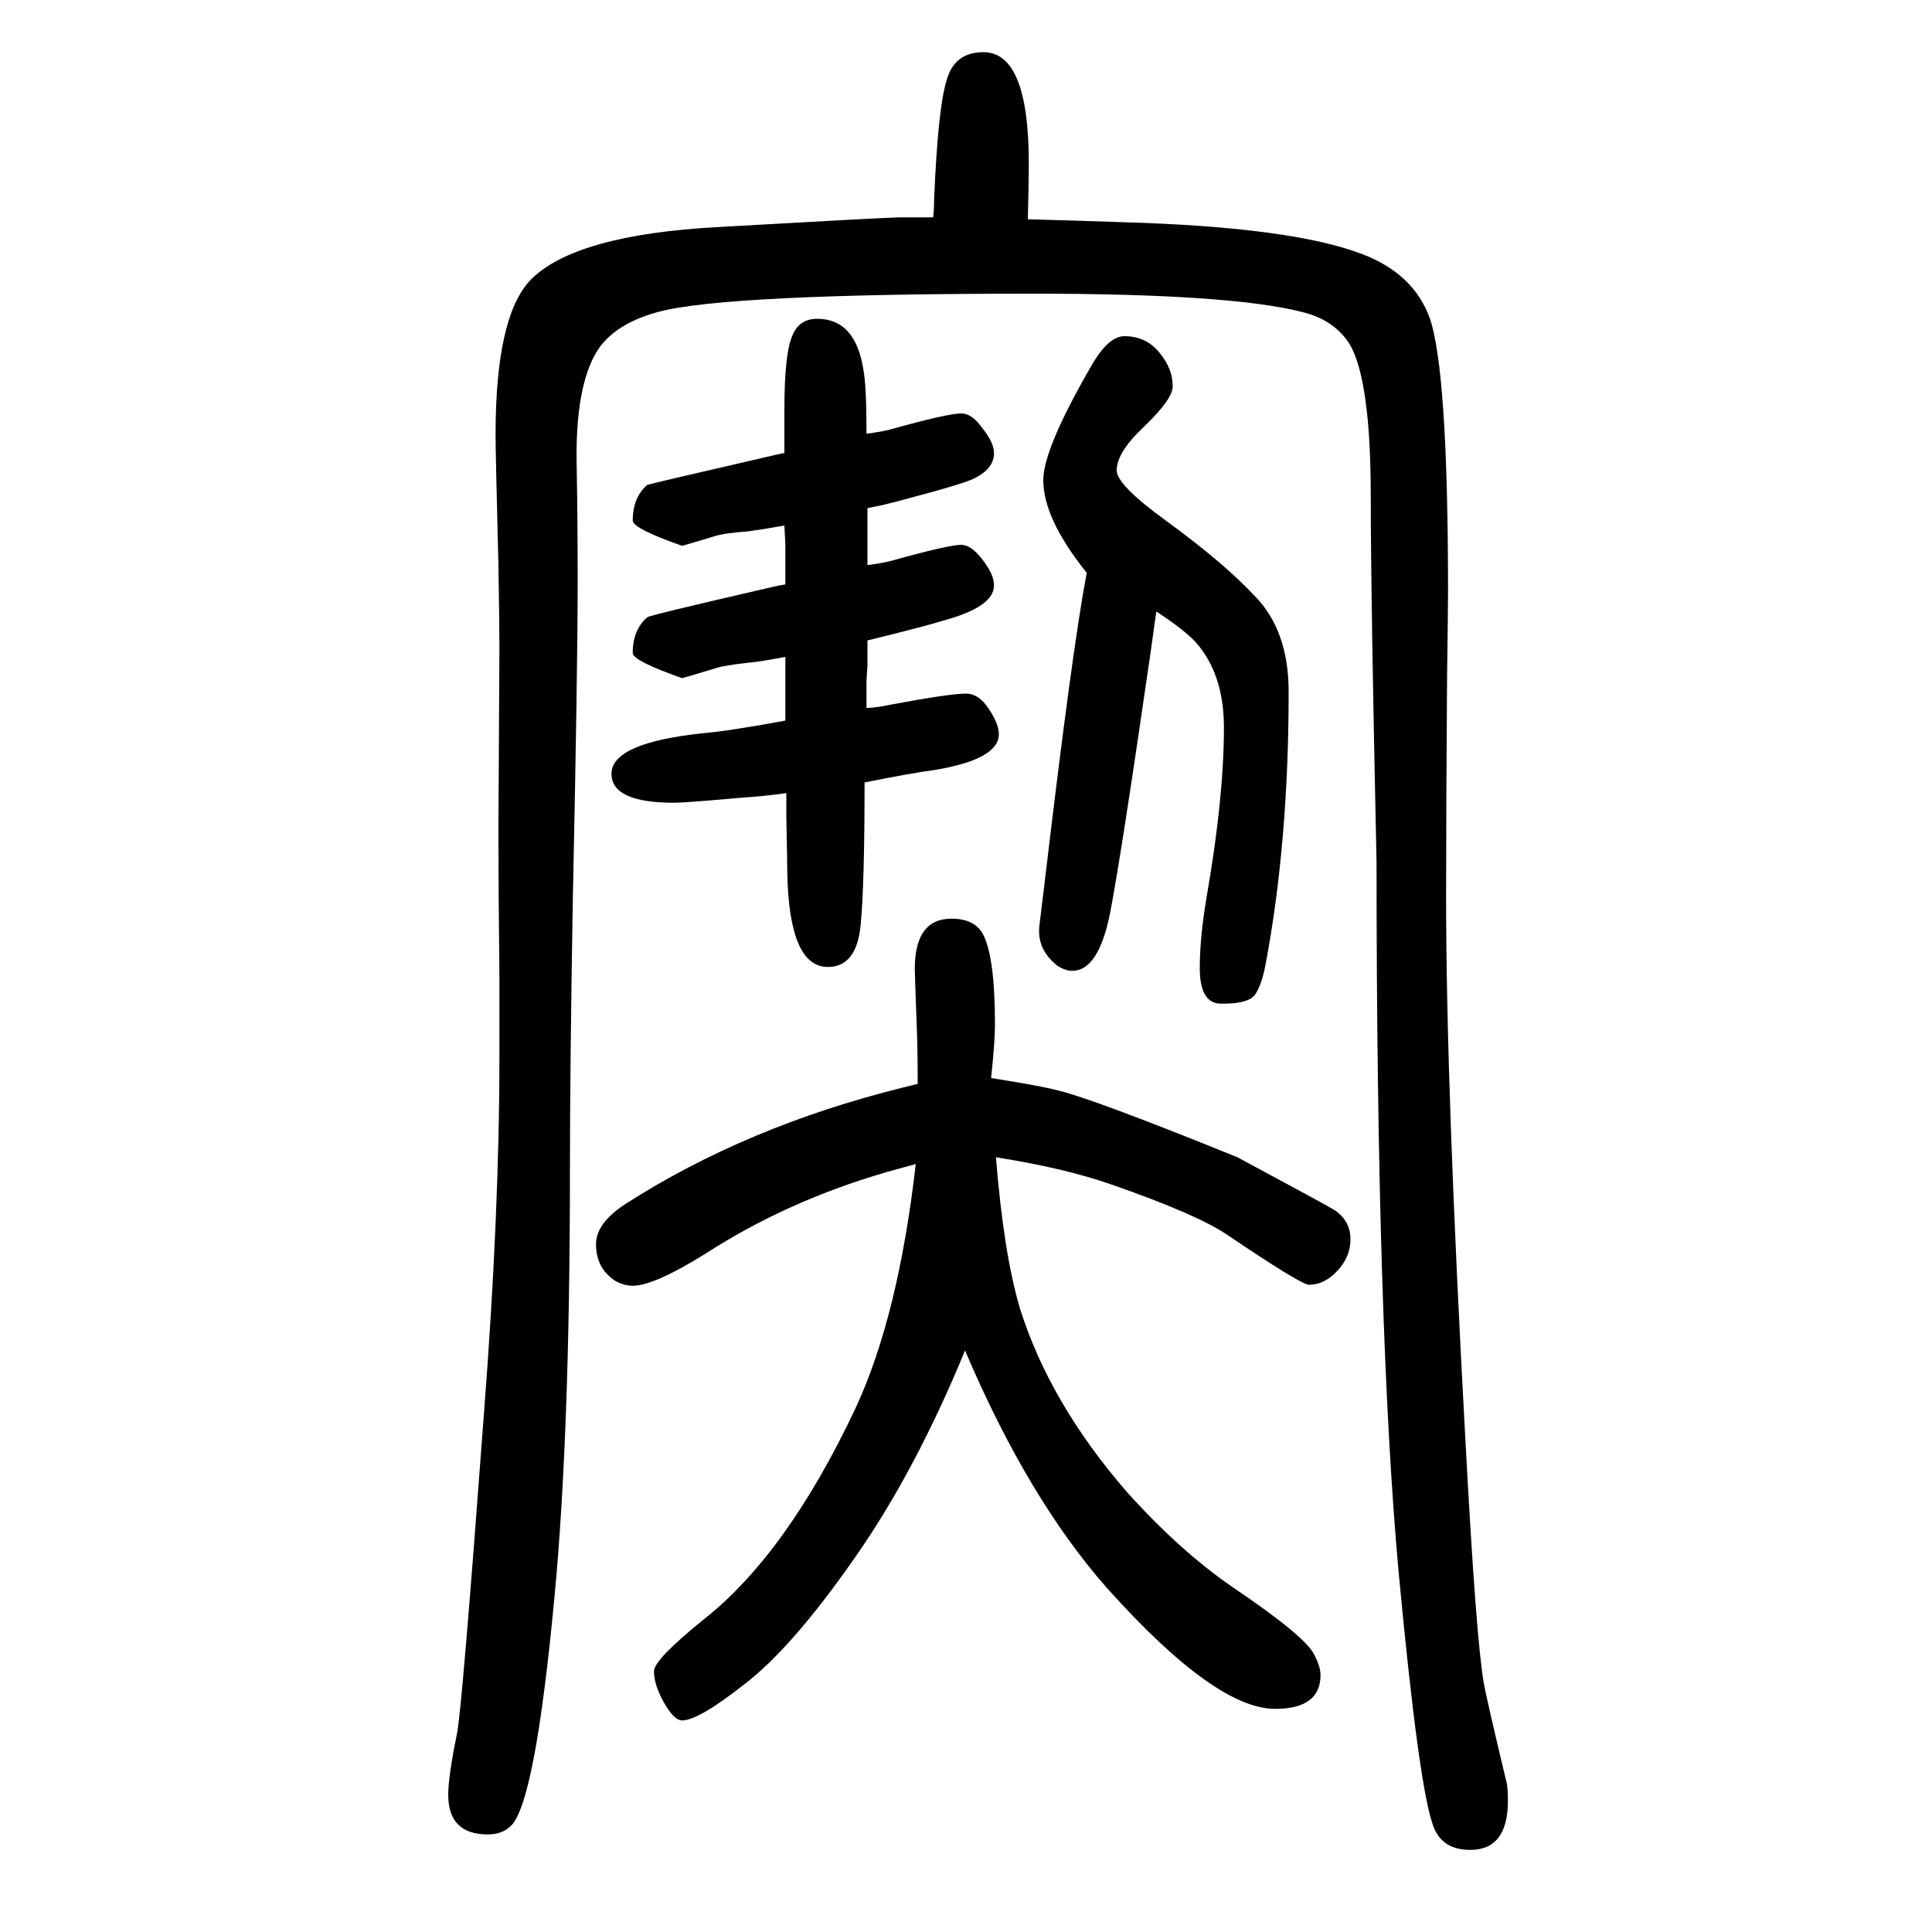
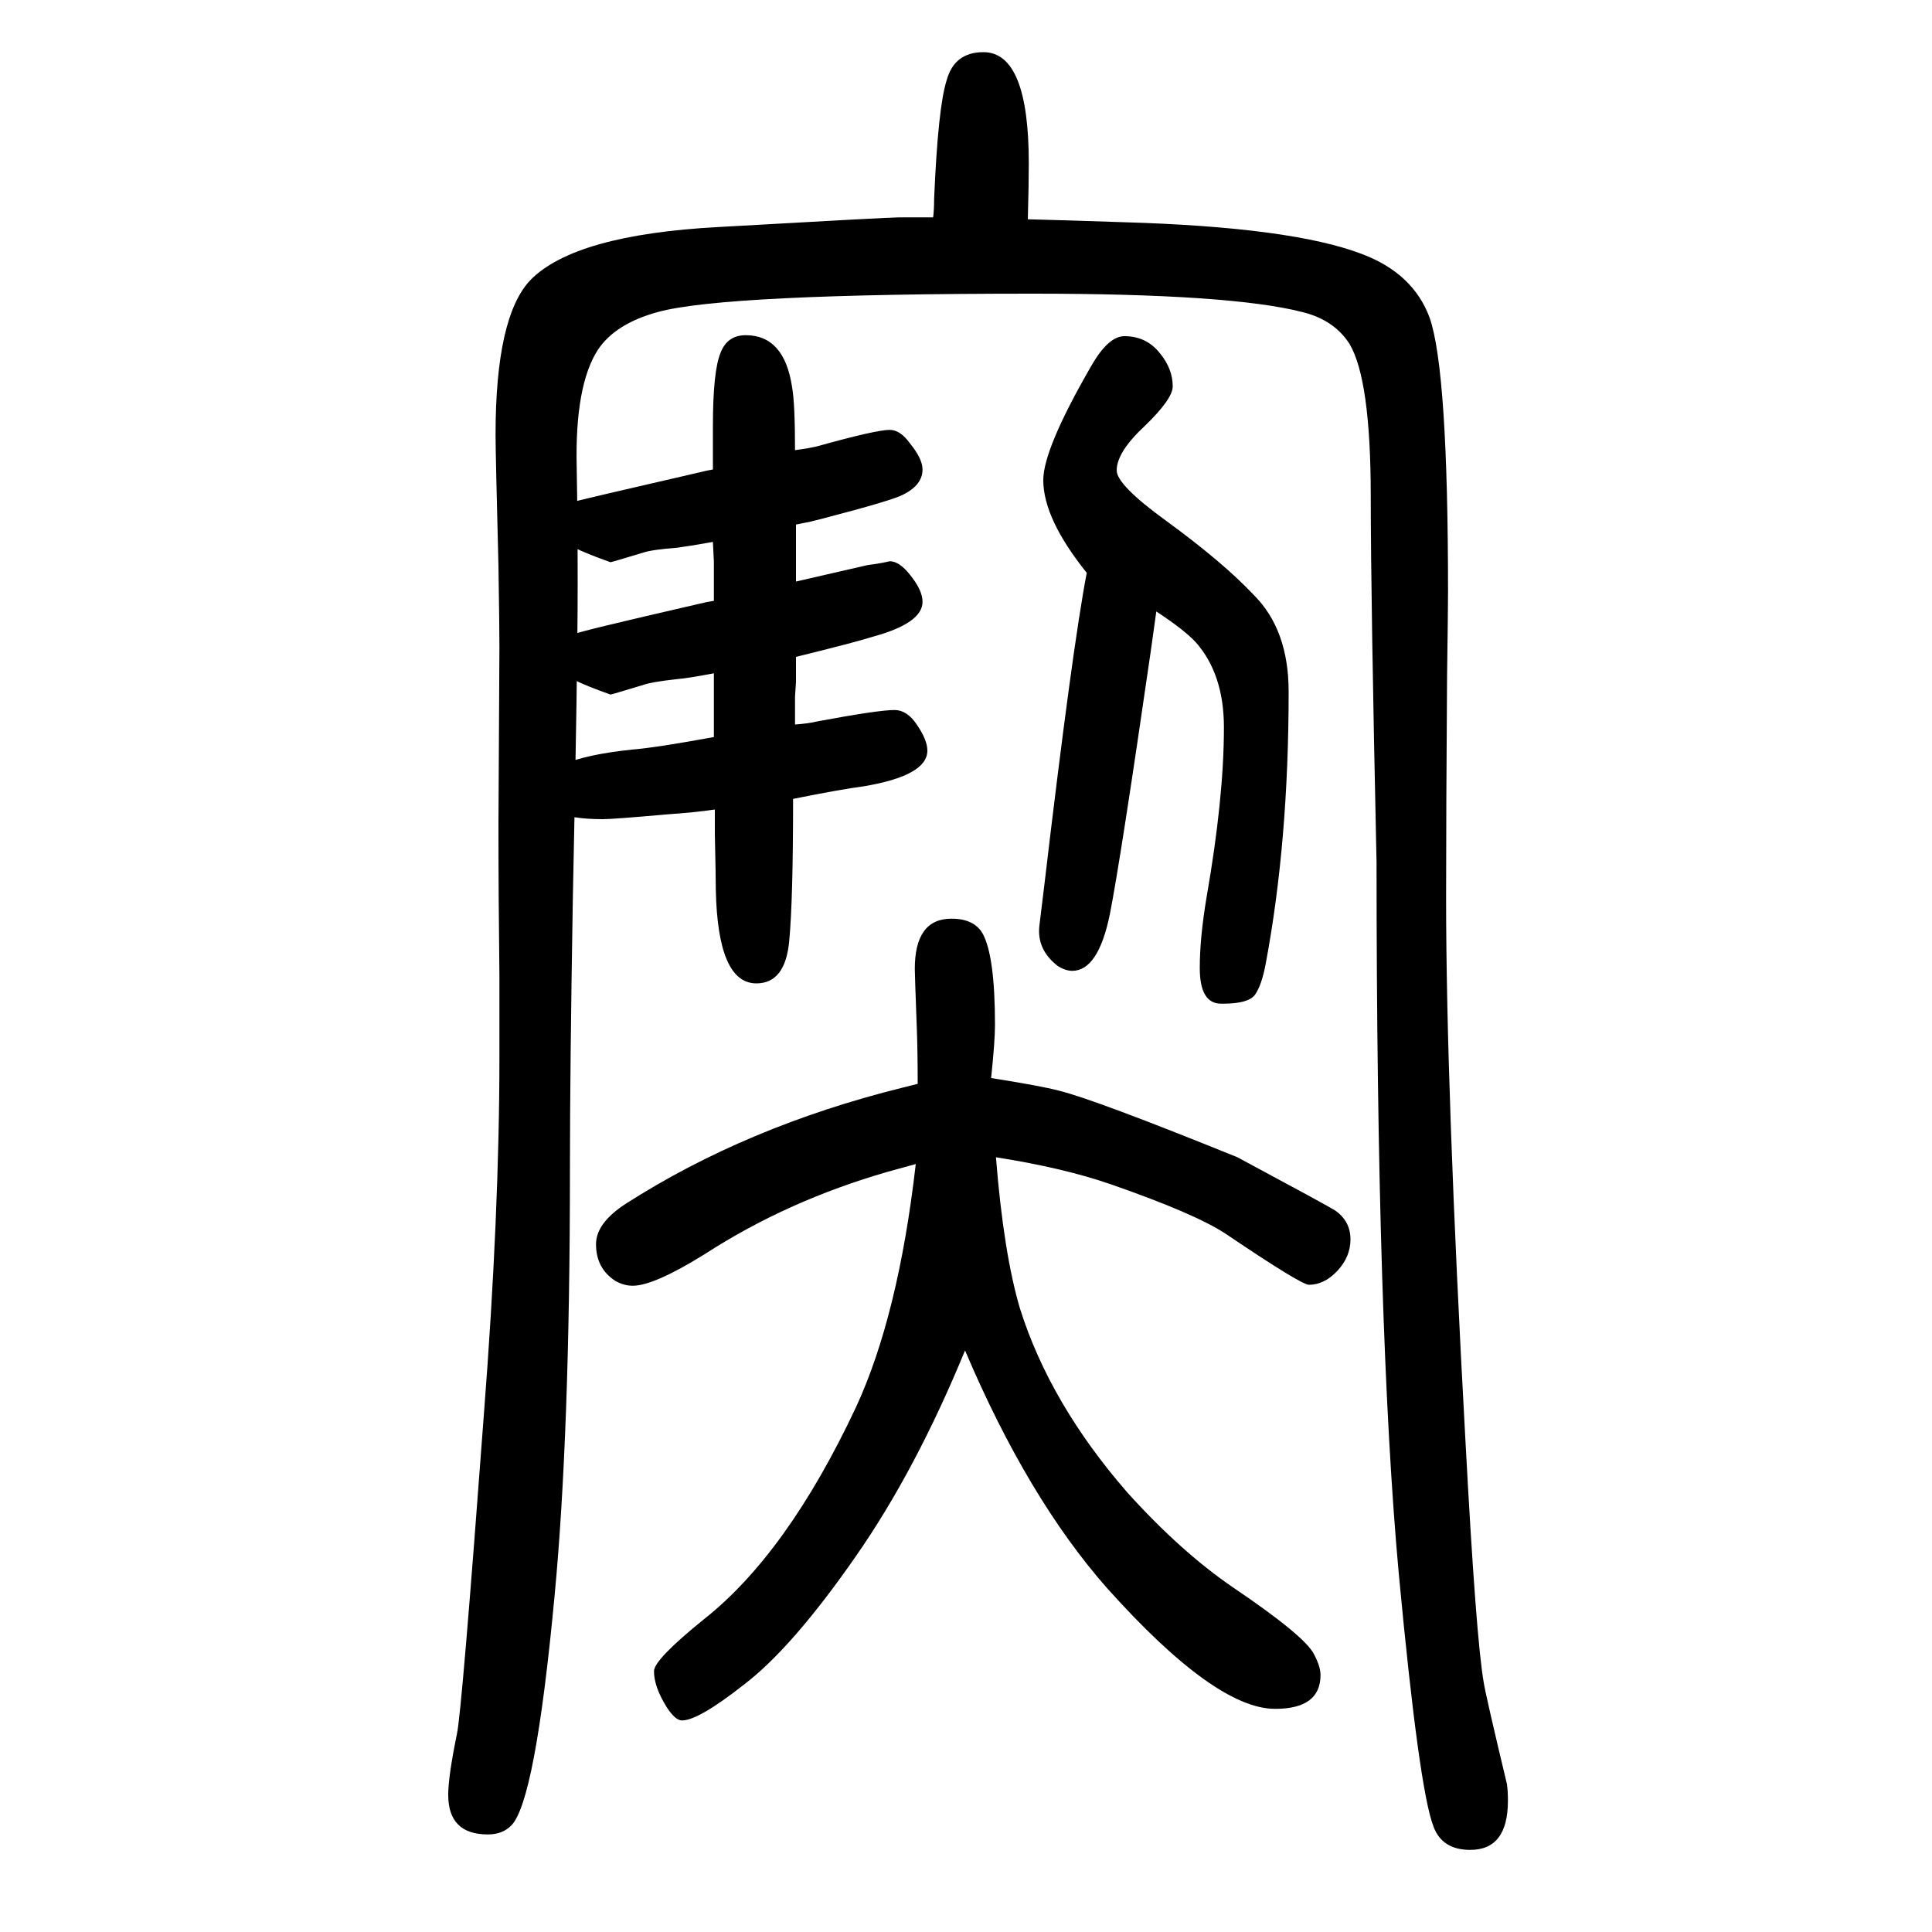
<svg xmlns="http://www.w3.org/2000/svg" height="100" width="100" version="1.1">
-   <path d="M898 1065q15 2 23 4q61 17 74 17q10 0 21 -14q13 -16 13 -28q0 -22 -51 -36q-19 -6 -80 -21v-26q0 -1 -1 -15v-29q14 1 22 3q64 12 81 12q13 0 23 -15q11 -16 11 -27q0 -26 -66 -37q-23 -3 -73 -13q0 -105 -4 -147q-4 -44 -34 -44q-40 0 -42 97q0 13 -1 58v25 q-20 -3 -49 -5q-56 -5 -67 -5q-65 0 -65 30q0 32 95 42q25 2 85 13v16v13v12v10v15q-26 -5 -38 -6q-27 -3 -35 -6q-33 -10 -34 -10q-51 18 -51 26q0 24 15 37q2 2 128 31q8 2 15 3v14v12v15l-1 20q-22 -4 -37 -6q-26 -2 -35 -5q-33 -10 -34 -10q-51 18 -51 26q0 24 15 37 q2 1 128 30q8 2 14 3v24v21q0 57 8 76q7 18 26 18q40 0 48 -54q3 -17 3 -65q15 2 23 4q61 17 75 17q11 0 21 -14q13 -16 13 -27q0 -16 -20 -26q-11 -6 -84 -25l-12 -3l-15 -3v-12v-6v-26v-15zM966 1425q1 8 1 19q4 95 13 123q8 29 38 29q47 0 47 -115q0 -22 -1 -58 q40 -1 98 -3q175 -5 248 -33q53 -20 70 -66q19 -55 19 -284q0 -16 -1 -87q-1 -142 -1 -230q0 -197 20 -561q11 -206 19 -251q2 -13 24 -105q1 -7 1 -17q0 -51 -39 -51q-29 0 -38 24q-15 38 -36 262q-23 252 -23 736q-6 275 -6 379q0 121 -22 158q-16 25 -49 33 q-74 19 -279 19q-319 0 -388 -19q-44 -12 -62 -39q-24 -37 -22 -122q1 -54 1 -121q0 -88 -5 -325q-3 -177 -3 -280q0 -275 -16 -443q-20 -213 -45 -237q-9 -9 -24 -9q-41 0 -41 41q0 19 9 63q5 22 28 332q16 207 16 369v83q-1 82 -1 158l1 183q0 22 -1 84q-3 117 -3 136 q0 122 36 160q46 47 195 55q176 10 187 10h22h13zM999 252q-51 -124 -113 -213q-66 -95 -116 -133q-47 -37 -64 -37q-7 0 -16 14q-13 21 -13 37q0 12 52 54q86 68 157 219q44 95 62 252l-29 -8q-104 -30 -189 -85q-53 -33 -75 -33q-9 0 -18 5q-20 13 -20 38q0 22 31 42 q125 80 286 120l16 4q0 34 -1 60q-2 53 -2 59q0 52 38 52q23 0 32 -15q13 -23 13 -95q0 -17 -4 -55q51 -8 70 -13q37 -9 185 -69q95 -51 101 -55q16 -11 16 -30q0 -18 -13.5 -32.5t-29.5 -14.5q-8 0 -85 52q-31 21 -120 52q-49 17 -119 28q8 -100 25 -157q31 -98 111 -190 q55 -61 109 -98q74 -50 84 -69q7 -13 7 -22q0 -35 -47 -35q-62 0 -174 125q-82 93 -147 246zM1125 1057q-45 56 -45 96q0 32 49 117q18 32 35 32q23 0 37 -18q13 -16 13 -34q0 -13 -29 -41q-29 -27 -29 -46q0 -15 51 -52q59 -43 91 -77q36 -36 36 -100q0 -156 -24 -283 q-4 -21 -11 -31q-7 -9 -33 -9h-2q-22 0 -22 37q0 31 7 73q18 103 18 176q0 55 -29 88q-12 13 -41 32l-6 -43q-31 -214 -42 -270q-12 -59 -39 -59q-7 0 -15 5q-22 17 -19 42l5 41q29 246 44 324z" style="" transform="scale(0.05 -0.05) translate(0 -1650)" />
+   <path d="M898 1065q15 2 23 4q10 0 21 -14q13 -16 13 -28q0 -22 -51 -36q-19 -6 -80 -21v-26q0 -1 -1 -15v-29q14 1 22 3q64 12 81 12q13 0 23 -15q11 -16 11 -27q0 -26 -66 -37q-23 -3 -73 -13q0 -105 -4 -147q-4 -44 -34 -44q-40 0 -42 97q0 13 -1 58v25 q-20 -3 -49 -5q-56 -5 -67 -5q-65 0 -65 30q0 32 95 42q25 2 85 13v16v13v12v10v15q-26 -5 -38 -6q-27 -3 -35 -6q-33 -10 -34 -10q-51 18 -51 26q0 24 15 37q2 2 128 31q8 2 15 3v14v12v15l-1 20q-22 -4 -37 -6q-26 -2 -35 -5q-33 -10 -34 -10q-51 18 -51 26q0 24 15 37 q2 1 128 30q8 2 14 3v24v21q0 57 8 76q7 18 26 18q40 0 48 -54q3 -17 3 -65q15 2 23 4q61 17 75 17q11 0 21 -14q13 -16 13 -27q0 -16 -20 -26q-11 -6 -84 -25l-12 -3l-15 -3v-12v-6v-26v-15zM966 1425q1 8 1 19q4 95 13 123q8 29 38 29q47 0 47 -115q0 -22 -1 -58 q40 -1 98 -3q175 -5 248 -33q53 -20 70 -66q19 -55 19 -284q0 -16 -1 -87q-1 -142 -1 -230q0 -197 20 -561q11 -206 19 -251q2 -13 24 -105q1 -7 1 -17q0 -51 -39 -51q-29 0 -38 24q-15 38 -36 262q-23 252 -23 736q-6 275 -6 379q0 121 -22 158q-16 25 -49 33 q-74 19 -279 19q-319 0 -388 -19q-44 -12 -62 -39q-24 -37 -22 -122q1 -54 1 -121q0 -88 -5 -325q-3 -177 -3 -280q0 -275 -16 -443q-20 -213 -45 -237q-9 -9 -24 -9q-41 0 -41 41q0 19 9 63q5 22 28 332q16 207 16 369v83q-1 82 -1 158l1 183q0 22 -1 84q-3 117 -3 136 q0 122 36 160q46 47 195 55q176 10 187 10h22h13zM999 252q-51 -124 -113 -213q-66 -95 -116 -133q-47 -37 -64 -37q-7 0 -16 14q-13 21 -13 37q0 12 52 54q86 68 157 219q44 95 62 252l-29 -8q-104 -30 -189 -85q-53 -33 -75 -33q-9 0 -18 5q-20 13 -20 38q0 22 31 42 q125 80 286 120l16 4q0 34 -1 60q-2 53 -2 59q0 52 38 52q23 0 32 -15q13 -23 13 -95q0 -17 -4 -55q51 -8 70 -13q37 -9 185 -69q95 -51 101 -55q16 -11 16 -30q0 -18 -13.5 -32.5t-29.5 -14.5q-8 0 -85 52q-31 21 -120 52q-49 17 -119 28q8 -100 25 -157q31 -98 111 -190 q55 -61 109 -98q74 -50 84 -69q7 -13 7 -22q0 -35 -47 -35q-62 0 -174 125q-82 93 -147 246zM1125 1057q-45 56 -45 96q0 32 49 117q18 32 35 32q23 0 37 -18q13 -16 13 -34q0 -13 -29 -41q-29 -27 -29 -46q0 -15 51 -52q59 -43 91 -77q36 -36 36 -100q0 -156 -24 -283 q-4 -21 -11 -31q-7 -9 -33 -9h-2q-22 0 -22 37q0 31 7 73q18 103 18 176q0 55 -29 88q-12 13 -41 32l-6 -43q-31 -214 -42 -270q-12 -59 -39 -59q-7 0 -15 5q-22 17 -19 42l5 41q29 246 44 324z" style="" transform="scale(0.05 -0.05) translate(0 -1650)" />
</svg>